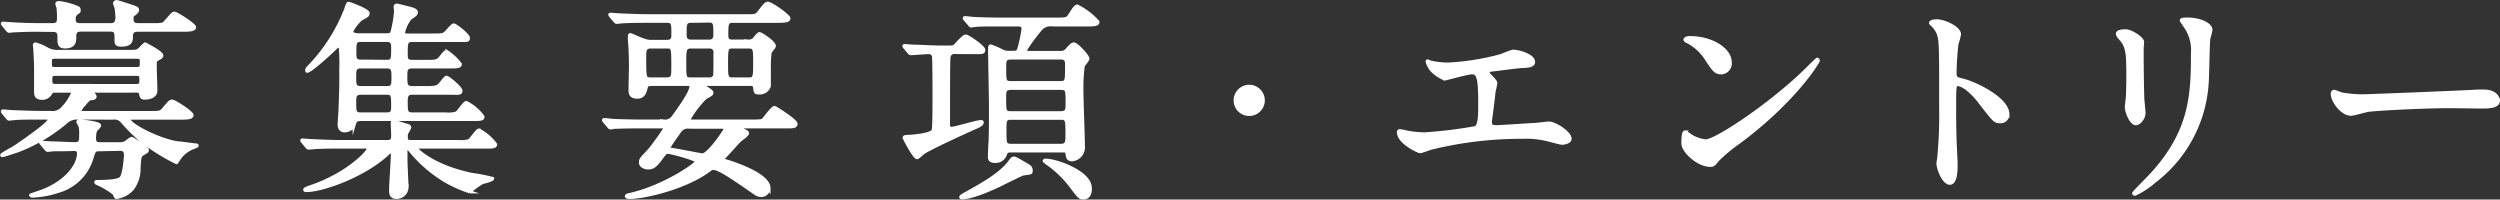
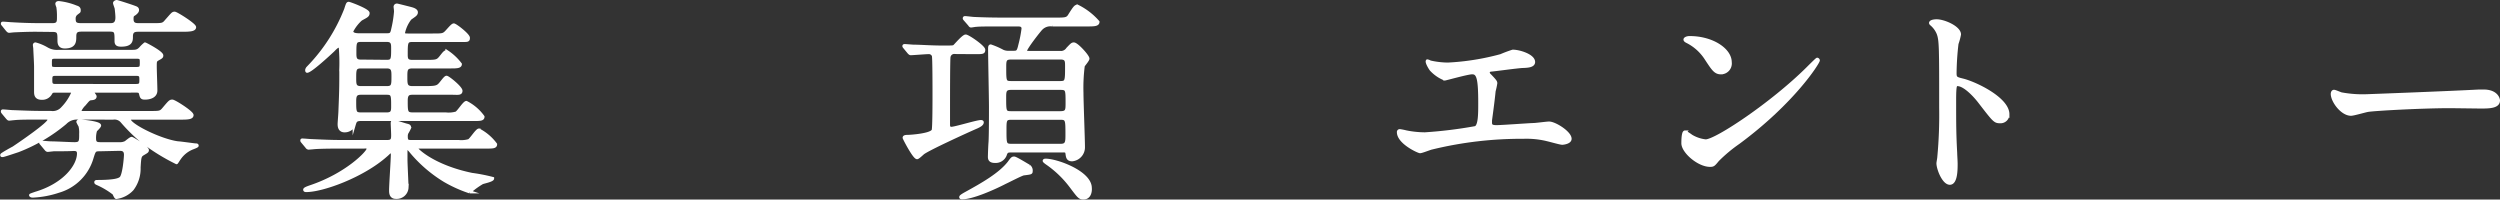
<svg xmlns="http://www.w3.org/2000/svg" viewBox="0 0 400.75 31.98">
  <rect x="0" y="0" width="400.75" height="31.98" fill="#333333" stroke="none" />
  <defs>
    <style>.cls-1{fill:#fff;stroke:#fff;stroke-miterlimit:10;stroke-width:0.5px;}</style>
  </defs>
  <title>アセット 13</title>
  <g id="レイヤー_2" data-name="レイヤー 2">
    <g id="レイアウト">
      <path class="cls-1" d="M12.46,18.92a2.58,2.58,0,0,0-2,.78,26.65,26.65,0,0,1-7.55,4.45c-.31.1-2.31.78-2.48.78s-.14,0-.14-.1,1.63-1,1.87-1.12c1.22-.82,5.71-3.88,5.71-4.49,0-.3-.34-.3-.54-.3H6.51c-2.11,0-3.47,0-4.32.1-.1,0-.61.07-.72.07s-.17-.07-.3-.21L.52,18.1c-.13-.17-.13-.17-.13-.24s0-.07.1-.07c.24,0,1.29.11,1.49.11,1.67.06,3.1.13,4.7.13H8.14a2.08,2.08,0,0,0,1.9-.71,8.12,8.12,0,0,0,1.63-2.45c0-.27-.34-.27-.47-.27H8.89c-.58,0-.65.1-.82.44a1.52,1.52,0,0,1-1.36.71c-1,0-1-.64-1-1.12s0-3.36,0-3.94S5.59,8.1,5.59,7.9s-.07-.58-.07-.68a.16.16,0,0,1,.17-.17,7.33,7.33,0,0,1,1.84.78,3.23,3.23,0,0,0,1.87.41H21c.75,0,1.09,0,1.57-.54a5,5,0,0,1,.68-.65c.07,0,2.68,1.36,2.68,1.84,0,.23-.06.27-.68.61-.37.24-.37.34-.37,1.19,0,.61.1,3.26.1,3.81,0,1.22-1.56,1.22-1.73,1.22-.55,0-.58-.14-.72-.71-.1-.38-.34-.41-.64-.41H15.18c-.17,0-.31,0-.31.17s.37.58.37.68c0,.27-.23.34-.64.37s-.55.31-1.09.92a3.33,3.33,0,0,0-.71,1c0,.3.3.3.47.3H24.05c1.53,0,1.7,0,2.18-.58.95-1.12,1.05-1.25,1.39-1.25s3.16,1.8,3.16,2.24-.68.48-1.83.48H21.4c-.41,0-.68,0-.68.23,0,.89,5,3.37,7.78,3.74.31,0,2.72.34,2.86.34s.24,0,.24.11-.78.37-.92.44a4.6,4.6,0,0,0-1.94,1.63c-.07.07-.41.65-.44.65a32.6,32.6,0,0,1-5.54-3.44,27.39,27.39,0,0,1-3.2-3.16,1.56,1.56,0,0,0-1.43-.54ZM5.72,4.84c-1.32,0-2.95.07-3.53.1-.1,0-.61.07-.72.07s-.17-.07-.3-.2L.52,4C.39,3.85.39,3.85.39,3.79s0-.07.1-.07c.24,0,1.29.1,1.49.1,1.67.1,3.1.14,4.7.14h1.7c1,0,1-.45,1-1.3a9.53,9.53,0,0,0-.1-1.56A2.5,2.5,0,0,1,9.12.62c0-.17.17-.2.31-.2a10.47,10.47,0,0,1,2.79.71c.24.07.47.17.47.48s0,.2-.37.51a1,1,0,0,0-.44.92c0,.81.37.92,1.19.92h4.55c.45,0,1.13,0,1.13-1.16,0-.41-.07-1-.11-1.39,0-.14-.27-.79-.27-.92s.24-.24.34-.24,3,.92,3.16,1.05a.34.34,0,0,1,.17.31c0,.24-.2.41-.44.61-.41.24-.44.34-.44.85,0,.89.65.89,1.12.89h2.18c1.53,0,1.7,0,2.17-.58,1-1.12,1.06-1.26,1.36-1.26s3.2,1.84,3.2,2.24-.68.48-1.84.48H22.21c-.61,0-1.15.07-1.15,1,0,.65,0,1.39-1.63,1.39-.68,0-.82-.2-.82-.68,0-1.42,0-1.73-1-1.73H13.07c-.72,0-1.09.17-1.09,1s0,1.7-1.6,1.7c-.92,0-.92-.68-.92-1.09,0-1.12,0-1.56-1-1.56ZM16,24c-.85,0-.88.1-1.26,1.32A7.83,7.83,0,0,1,9.4,30.65a15.19,15.19,0,0,1-4.15.78c-.24,0-.34-.1-.34-.14s.71-.27.78-.3c4.59-1.36,6.9-4.36,6.9-6.4,0-.64-.51-.64-.78-.64C11,24,9.43,24,8.65,24c-.1,0-.92.1-1,.1s-.2-.07-.3-.21l-.65-.78c-.14-.17-.17-.17-.17-.24s.07-.06.14-.06c.23,0,1.29.1,1.53.1.78,0,3.12.13,3.74.13,1,0,1-.37,1-1.59a4.43,4.43,0,0,0-.11-1.26,6.75,6.75,0,0,1-.34-.65c0-.1.14-.13.24-.13.51,0,3.23.27,3.23.71,0,.17-.54.68-.64.78a4.08,4.08,0,0,0-.17,1.33c0,.75.4.81.95.81h3a2,2,0,0,0,1.05-.2c.14-.1.78-.65.95-.65s2.52,1.47,2.52,1.87c0,.21-.07.24-.72.62-.47.3-.51.47-.61,2.17a5.45,5.45,0,0,1-1.09,3.47,4.24,4.24,0,0,1-2.55,1.33c-.13,0-.34-.58-.4-.65a12.62,12.62,0,0,0-2.62-1.56c-.24-.11-.27-.14-.27-.24s.13-.1.17-.1c3.06,0,3.57-.34,3.8-.51.55-.34.79-3.37.79-3.78,0-.88-.62-.88-1-.88ZM8.92,9.16c-.82,0-.85.17-.85.92s0,.91.85.91H21.81c.78,0,.85-.17.85-.91s0-.92-.85-.92Zm12.92,4.55c.75,0,.75-.34.75-.91s0-.89-.75-.89H8.89c-.75,0-.75.34-.75.89s0,.91.75.91Z" />
      <path class="cls-1" d="M73.49,22.69a4.33,4.33,0,0,0,1.66-.14c.34-.13,1.29-1.7,1.63-1.7a7.89,7.89,0,0,1,2.66,2.28c0,.44-.45.44-1.64.44H67.13c-.07,0-.38,0-.38.21s2.69,2.89,8.88,4.18a27.71,27.71,0,0,1,3.33.65c0,.3-1.43.57-1.67.68a12.81,12.81,0,0,0-1.56,1.08c-.14.11-.34.38-.44.38a21.23,21.23,0,0,1-4-1.8,21.7,21.7,0,0,1-5.27-4.49c-.47-.58-.57-.65-.68-.65-.27,0-.27.24-.27.38v1.42c0,.68.17,3.95.17,4.46a1.65,1.65,0,0,1-1.8,1.56c-.82,0-.82-.78-.82-1.09,0-.91.28-4.93.28-5.74,0-.17,0-.48-.24-.48s-.44.31-.78.58c-3.71,3.3-10.14,5.64-12.79,5.64-.1,0-.24,0-.24-.13s.34-.27.82-.44C55.6,28,59,24.39,59,23.91s-.34-.34-.75-.34H54.48c-3,0-3.94.07-4.28.11l-.72.06a.38.38,0,0,1-.3-.2l-.65-.78c-.14-.17-.14-.17-.14-.24s0-.07.11-.07c.23,0,1.29.1,1.49.1,1.67.07,3.06.14,4.66.14H62.1c.85,0,.85-.44.85-1.09,0-.3-.07-1.73-.07-1.83s0-.31.2-.31,1.63.48,2,.58.58.1.58.44a7.11,7.11,0,0,1-.44.82,1.36,1.36,0,0,0-.1.57c0,.65.13.82.74.82ZM57.78,19.15c-.75,0-.85.31-1,.82a1.66,1.66,0,0,1-1.53,1c-.88,0-.88-.82-.88-1.09s.13-1.8.13-2.14c.14-3.5.14-3.88.14-6.73a29.49,29.49,0,0,0-.07-3.2c0-.24-.07-.41-.3-.41s-.62.41-.85.65c-.75.71-3.64,3.37-4.19,3.37,0,0-.06,0-.06-.14s0-.24.47-.71a27.81,27.81,0,0,0,5.78-9.08c.27-.85.31-.95.48-.95S59,1.64,59,2.09s-.3.51-1.15,1A6.61,6.61,0,0,0,56.38,5c0,.51.68.58,1.13.58h4.42c.57,0,.85,0,1-.78a18.06,18.06,0,0,0,.48-2.93c0-.34-.07-.68-.07-.78s.07-.27.3-.27c.07,0,1.91.47,2.18.54s.92.24.92.61-.34.51-1,1a5.58,5.58,0,0,0-1.06,2.27c0,.38.27.38.68.38h4c1.29,0,1.63,0,2-.31S72.47,4,72.74,4s2.34,1.6,2.34,2.07-.13.41-1.39.41H66.11c-1,0-1,.34-1,2.31,0,.72.13,1.06,1,1.06H68c1.91,0,2.11,0,2.65-.68s.68-.89,1-.89a8.71,8.71,0,0,1,2.14,2c0,.41-.55.44-1.46.44H66.14c-1.09,0-1.09.48-1.09,1.63s0,1.7,1.06,1.7h2c1.43,0,1.84-.06,2.21-.34s1-1.32,1.26-1.32,2.31,1.66,2.31,2.17-.51.38-1.46.38H66.11c-.58,0-1,.13-1,1.15,0,1.87,0,2.18,1.09,2.18h5.27a4.33,4.33,0,0,0,1.66-.14c.34-.13,1.29-1.7,1.63-1.7a7.52,7.52,0,0,1,2.66,2.28c0,.44-.45.44-1.67.44ZM62,14.05c1,0,1-.44,1-1.8,0-.92,0-1.53-1-1.53H57.85c-1,0-1,.48-1,1.8,0,1,0,1.53,1,1.53Zm-4.15.89c-.85,0-1,.41-1,1.26,0,1.73,0,2.07,1,2.07H62c.92,0,.95-.48.95-1.22,0-1.77,0-2.11-.95-2.11ZM62,9.84c.95,0,.95-.38.95-2.08,0-.71,0-1.29-.95-1.29H57.88c-1,0-1,.38-1,2,0,.75,0,1.33.92,1.33Z" />
-       <path class="cls-1" d="M106.87,6.64c1,0,1-.58,1-1.12,0-1.77,0-2.11-1-2.11h-3c-3,0-4,.07-4.28.1-.14,0-.61.07-.72.07s-.2-.07-.3-.2L97.9,2.6c-.1-.17-.14-.17-.14-.24s0-.07.14-.07,1.26.1,1.49.1c1.67.07,3.06.14,4.66.14h15.47c1.53,0,1.7,0,2.14-.58,1-1.29,1.13-1.43,1.43-1.43.51,0,3.37,2,3.37,2.42s-.68.47-1.8.47h-7.28c-.88,0-.88.61-.88,2.18,0,.41,0,1,.85,1h2.58a1.31,1.31,0,0,0,.82-.2c.17-.14.78-1,1-1s2.38,1.36,2.38,2c0,.17-.61.81-.68,1a18.17,18.17,0,0,0-.13,2.72c0,.21,0,2.62,0,2.66a1.57,1.57,0,0,1-1.63,1.12c-.61,0-.61-.07-.71-.78s-.48-.58-.82-.58h-7.24c-.34,0-.38,0-.38.1s1.57.88,1.57,1.19-.1.34-1,.82a16.34,16.34,0,0,0-2.68,3.5c0,.27.27.27.74.27h9.49c1.43,0,1.5-.07,1.7-.24s1.43-1.94,1.8-1.94c.14,0,3.44,2.08,3.44,2.62s-.68.48-1.81.48h-7c-.28,0-.31,0-.31.07s0,.1.34.27c.85.44,1,.47,1,.71s-1,.95-1.19,1.09c-.41.41-2.07,2.28-2.45,2.65-.06.07-.27.27-.27.41s.1.14,1.06.44c2.75.89,6.29,2.48,6.29,4.15a1.25,1.25,0,0,1-1.23,1.22,1.74,1.74,0,0,1-.81-.23c-3.91-2.72-6-4.12-6.87-4.12a.77.77,0,0,0-.55.21c-3.7,2.85-10.43,4.45-12.92,4.45-.23,0-.47-.07-.47-.2s.24-.21.41-.24c5.5-1.19,10.84-4.9,10.84-5.31s-4.18-1.49-4.55-1.49-.48.1-1,.81c-1,1.36-1.43,1.7-2.21,1.7-.48,0-1.23-.27-1.23-.85s.07-.54,1.5-2.1a41.43,41.43,0,0,0,2.48-3.47c0-.17-.07-.17-.78-.17h-3c-3,0-4,.07-4.32.07a5.77,5.77,0,0,1-.71.1c-.1,0-.17-.1-.31-.24l-.64-.78c-.14-.14-.14-.17-.14-.21a.09.09,0,0,1,.1-.1c.24,0,1.29.14,1.5.14,1.66.07,3.09.1,4.69.1h3.4a1.57,1.57,0,0,0,1.46-.65c1.23-1.7,2.86-4,2.86-4.89,0-.34-.31-.34-.61-.34h-5.65c-.3,0-.78,0-.88.37-.21.85-.41,1.67-1.46,1.67S101,15,101,14.43s.07-3.27.07-3.81c0-1.56-.07-3.23-.17-4.18a4.91,4.91,0,0,1,0-.55c0-.1,0-.34.13-.34s1.74.75,2.08.85a3.44,3.44,0,0,0,1.22.24Zm-2.61.89c-.92,0-.92.71-.92,1.59,0,3.44,0,3.54,1,3.54h2.52c1,0,1-.51,1-1.87,0-3.23,0-3.26-1-3.26Zm6.18,12.85A1.5,1.5,0,0,0,109,21c-.17.24-1.8,2.52-1.8,2.69s.07.2.75.3,4.55.85,4.62.85c1,0,3.67-3.91,3.67-4.18s-.2-.27-.37-.27Zm.38-12.85c-1,0-1.06.27-1.06,2.58s0,2.55,1,2.55h2.86a.89.89,0,0,0,.92-.44c.1-.21.07-3.3.07-3.81a.79.79,0,0,0-.85-.88Zm0-4.12c-1,0-1,.44-1,2,0,.61,0,1.19,1,1.19h2.89c.89,0,.89-.78.89-1.09,0-1.63,0-2.14-.89-2.14Zm6.53,4.12c-.89,0-.89.4-.89,2.78,0,1.84,0,2.35.89,2.35h2.75c.88,0,.88-.41.88-2.79,0-1.83,0-2.34-.88-2.34Z" />
      <path class="cls-1" d="M153.11,8.41a.86.86,0,0,0-1,.78c-.07.85-.07,6.7-.07,8.5,0,.48,0,2,0,2.35s.17.54.45.54c.61,0,4.11-1.09,4.76-1.09,0,0,.2,0,.2.11,0,.27-.27.51-1.16.88-1.39.61-7.44,3.37-8.33,4.05-.13.1-.78.74-.95.74-.47,0-2.07-3.09-2.07-3.19s.07-.21.54-.21,3.88-.23,4.12-1c.13-.51.13-4.76.13-5.64,0-1.12,0-5.92-.1-6.29a.77.77,0,0,0-.82-.51c-.4,0-2.51.17-2.82.17-.1,0-.17-.07-.3-.2l-.65-.79c-.14-.17-.14-.17-.14-.23s.07-.07.11-.07c.2,0,1.25.1,1.49.1,1,0,2.76.14,4.66.14,1.46,0,1.67,0,1.84-.14s1.42-1.63,1.8-1.63,2.89,1.73,2.89,2.21-.21.44-1.84.44Zm11,19.45c-.4.07-2.41,1.12-3,1.39-1.77.92-5.23,2.45-6.87,2.45-.1,0-.23,0-.23-.1s.17-.24.91-.65c2.52-1.39,5.38-3,6.84-4.89.47-.65.54-.72.81-.72s2,1.09,2.38,1.29a.88.88,0,0,1,.34.82C165.29,27.72,165.25,27.72,164.16,27.86Zm-1.87-3.67c-.71,0-.91,0-1.12.68a1.64,1.64,0,0,1-1.63,1c-.75,0-.88-.34-.88-.72s.06-2,.1-2.34c.07-1.19.07-4.32.07-5.68s-.14-8-.14-9.28c0-.24,0-.48.17-.48a12.52,12.52,0,0,1,1.94.85,2.22,2.22,0,0,0,1,.17h.71c.68,0,.78-.1,1.06-1.29A19.92,19.92,0,0,0,164,4.6c0-.61-.51-.61-.92-.61H160.7c-2.66,0-3.68,0-4.29.07-.13,0-.64.1-.75.1s-.17-.1-.27-.24l-.68-.78c-.13-.14-.13-.17-.13-.2s0-.11.1-.11c.24,0,1.29.14,1.53.14,1.63.07,3.06.1,4.66.1h8.36c1.43,0,1.84,0,2.18-.54.88-1.4,1-1.53,1.32-1.53A10.58,10.58,0,0,1,176,3.51c0,.48-.68.48-1.83.48h-5.48a2.07,2.07,0,0,0-1.8.61c-.37.38-2.52,3.13-2.52,3.57,0,.24.38.24.58.24h4.9a1.29,1.29,0,0,0,1.29-.58c.68-.71.75-.78,1-.78.48,0,2.25,1.94,2.25,2.35,0,.23-.68,1-.75,1.15a27.77,27.77,0,0,0-.21,4.32c0,1.39.24,7.51.24,8.74a2,2,0,0,1-1.8,2c-.68,0-.75-.4-.82-.95s-.3-.47-1-.47Zm-.13-14.9c-1.06,0-1.06.41-1.06,1.57,0,2.14,0,2.38,1,2.38h7.93c1,0,1-.27,1-2.65,0-.82,0-1.3-1-1.3Zm-.07,4.87c-1,0-1,.54-1,1.49,0,2.18,0,2.42,1,2.42H170c1.06,0,1.06-.45,1.06-1.57,0-2.11,0-2.34-1.06-2.34Zm8,9.14c1,0,1-.58,1-1.73,0-2.35,0-2.62-1.06-2.62h-7.89c-1,0-1,.37-1,1.9,0,2.21,0,2.45,1.05,2.45Zm3.63,8.43c-.61,0-.74-.2-2-1.87A16.7,16.7,0,0,0,168,26.29c-.34-.23-.61-.44-.61-.51s.13-.1.2-.1c1.8,0,7.18,1.94,7.18,4.46C174.81,30.54,174.74,31.73,173.68,31.73Z" />
-       <path class="cls-1" d="M198,16.09a2.25,2.25,0,1,1,2.24,2.25A2.24,2.24,0,0,1,198,16.09Z" />
      <path class="cls-1" d="M229.24,9.94a13.42,13.42,0,0,0,2.86.34,39.78,39.78,0,0,0,8.5-1.36,19.87,19.87,0,0,1,1.9-.71c1.05,0,3.33.71,3.33,1.73,0,.65-1,.68-1.77.71s-4.25.51-5,.58c-.14,0-.51.07-.51.38a.84.84,0,0,0,.31.51c.81.85.91,1,.91,1.22a12.2,12.2,0,0,1-.27,1.26c-.13,1.36-.37,3.13-.58,4.69,0,.17,0,.31,0,.37,0,.51.24.65,1,.65s5-.31,5.88-.34c.41,0,2.14-.24,2.52-.24.92,0,3.36,1.53,3.36,2.52,0,.61-1.15.71-1.25.71-.28,0-1.74-.41-2.15-.51A14,14,0,0,0,244.2,22a60.75,60.75,0,0,0-14.72,1.73c-.31.07-1.57.58-1.84.58s-3.47-1.46-3.47-3.13a.21.21,0,0,1,.24-.23,9.62,9.62,0,0,1,1,.2,15.71,15.71,0,0,0,3,.31,70.81,70.81,0,0,0,8.12-1c.68-.3.68-2.21.68-3.91,0-4-.27-4.89-1.22-4.89-.72,0-4.25,1-4.39,1a5.92,5.92,0,0,1-2.21-1.53c-.34-.48-.71-1.23-.58-1.36A1.15,1.15,0,0,1,229.24,9.94Z" />
      <path class="cls-1" d="M278.68,22.86a24.1,24.1,0,0,0-3.34,2.79c-.64.78-.71.85-1.22.85-1.84,0-4.35-2.18-4.35-3.54,0-.24,0-1.8.34-1.8a9.09,9.09,0,0,1,1,.65,5.63,5.63,0,0,0,2.31.78c1.67,0,10.68-6,16.32-11.6.54-.54,1.5-1.49,1.56-1.49a.21.21,0,0,1,.17.17C291.49,10,287.52,16.33,278.68,22.86Zm-2.79-11.19c-.92,0-1.26-.54-2.38-2.24a7.73,7.73,0,0,0-3.1-2.79c-.13-.07-.3-.17-.3-.3s.27-.31.75-.31c3.63,0,6.49,1.94,6.49,3.94A1.5,1.5,0,0,1,275.89,11.67Z" />
      <path class="cls-1" d="M310.43,3.34c1.23,0,3.67,1.09,3.67,2.18A9.75,9.75,0,0,1,313.7,7a44,44,0,0,0-.31,4.72c0,.75.14.85,1.12,1.09,2.08.48,7.35,3,7.35,5.51a1.17,1.17,0,0,1-1.23,1.19c-.85,0-.95-.14-3.23-3.09-.95-1.26-2.55-2.86-3.6-2.86-.34,0-.48,0-.48,2.52,0,3.6,0,5.4.17,8.46,0,.38.07,1.23.07,1.74,0,.85,0,3.09-1,3.09s-1.9-2.31-1.9-3.2c0-.13.14-.85.14-1a72.66,72.66,0,0,0,.3-7.89c0-9.72,0-10.81-.4-11.9a3.9,3.9,0,0,0-1.16-1.56l-.07-.14C309.52,3.34,310.4,3.34,310.43,3.34Z" />
-       <path class="cls-1" d="M340.76,4.94c.82,0,2.69,1.19,2.69,1.77,0,.17-.07,1-.07,1.12,0,3.95.07,7,.1,7.82,0,.41.2,2.11.2,2.45,0,.88-.78,1.73-1.29,1.73-.75,0-1.53-1.8-1.53-2.68,0-.27.17-1.43.17-1.7.07-1.53.07-2.86.07-3.47,0-3.81-.17-4.59-1.22-5.81-.28-.31-.45-.51-.45-.79S340,4.94,340.76,4.94Zm9.35-1c-.41-.54-.44-.61-.44-.68s0-.2,1-.2c2,0,3.74.85,3.74,1.73a12.27,12.27,0,0,1-.34,1.36c-.13.92-.17,6-.27,7.21a21.48,21.48,0,0,1-8.5,15.77,13.07,13.07,0,0,1-3.06,2c-.13,0-.2-.07-.2-.17s2.21-2.31,2.62-2.75c6.56-7,6.8-12.92,6.8-19.72A6.52,6.52,0,0,0,350.11,4Z" />
      <path class="cls-1" d="M397.37,14.6c.2,0,.58,0,.75,0,2.07,0,2.38,1.26,2.38,1.5,0,1-1.4,1.05-2.82,1.05l-4.87-.06c-4.69,0-12.47.44-13.29.61-.41.07-2.24.61-2.65.61-1.46,0-3-2.11-3-3.26,0-.21.1-.41.27-.41s1,.37,1.16.41a18.67,18.67,0,0,0,4.15.3C380.54,15.31,392.41,14.87,397.37,14.6Z" />
    </g>
  </g>
</svg>